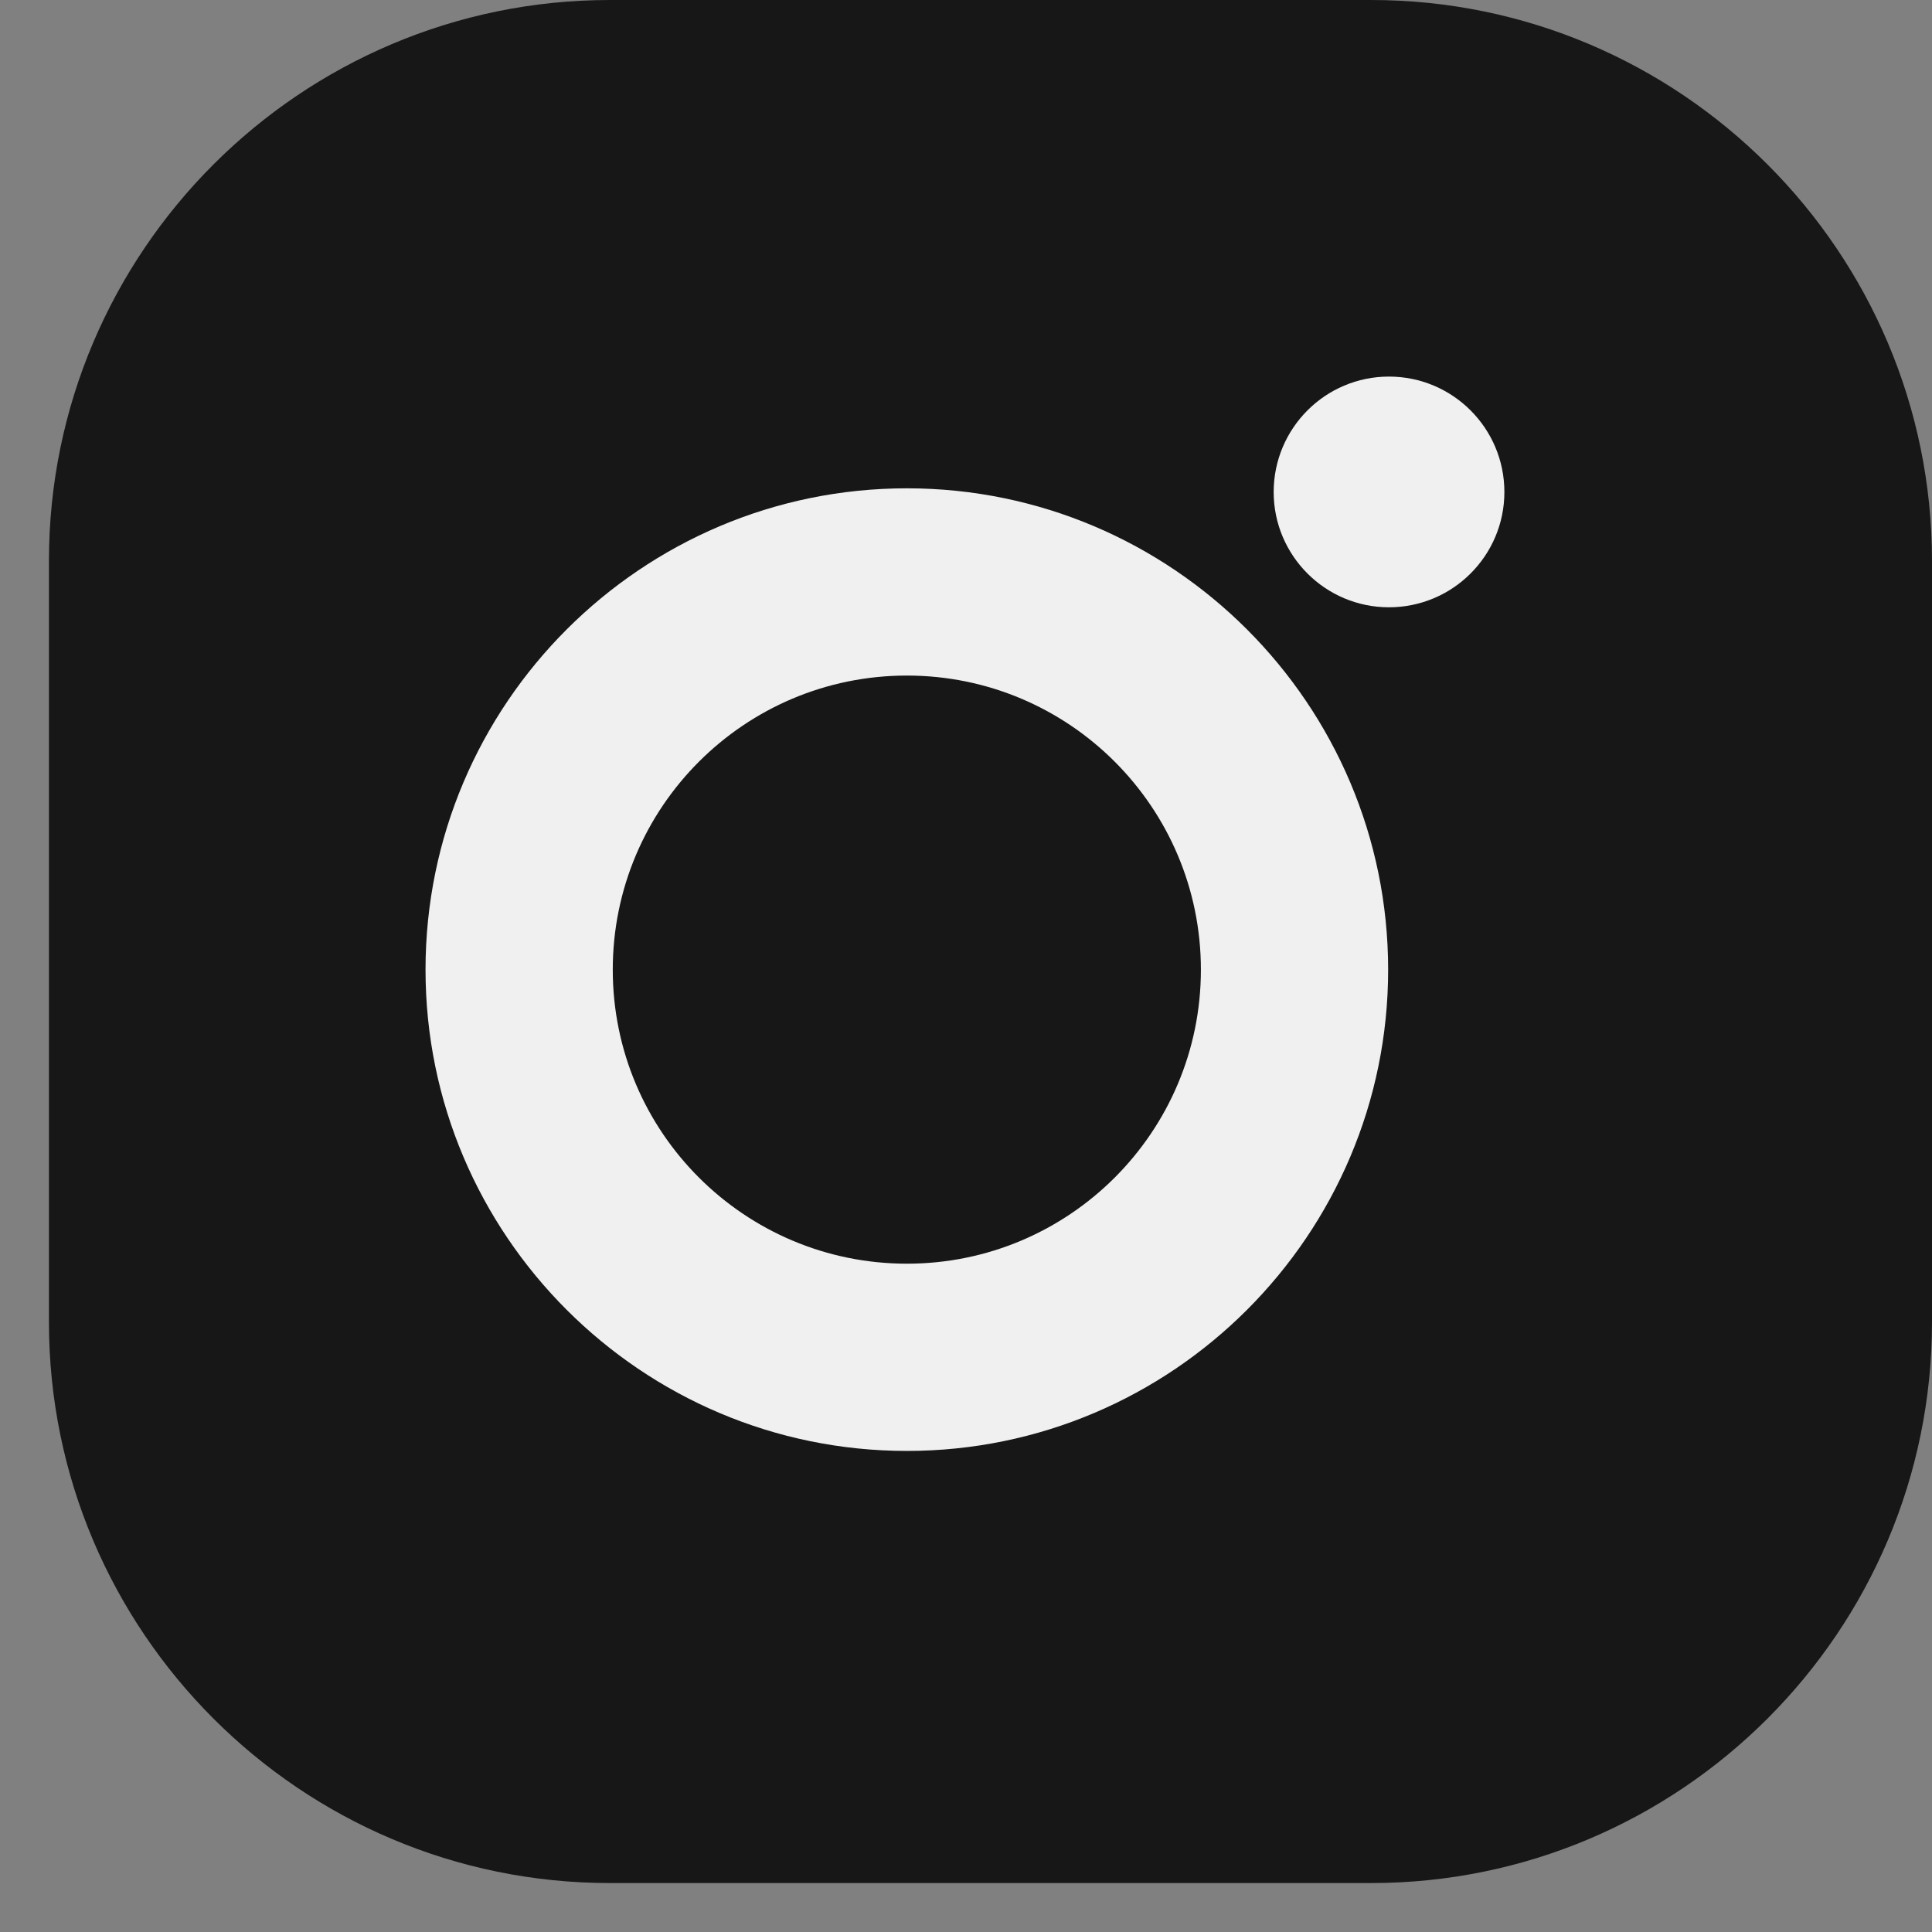
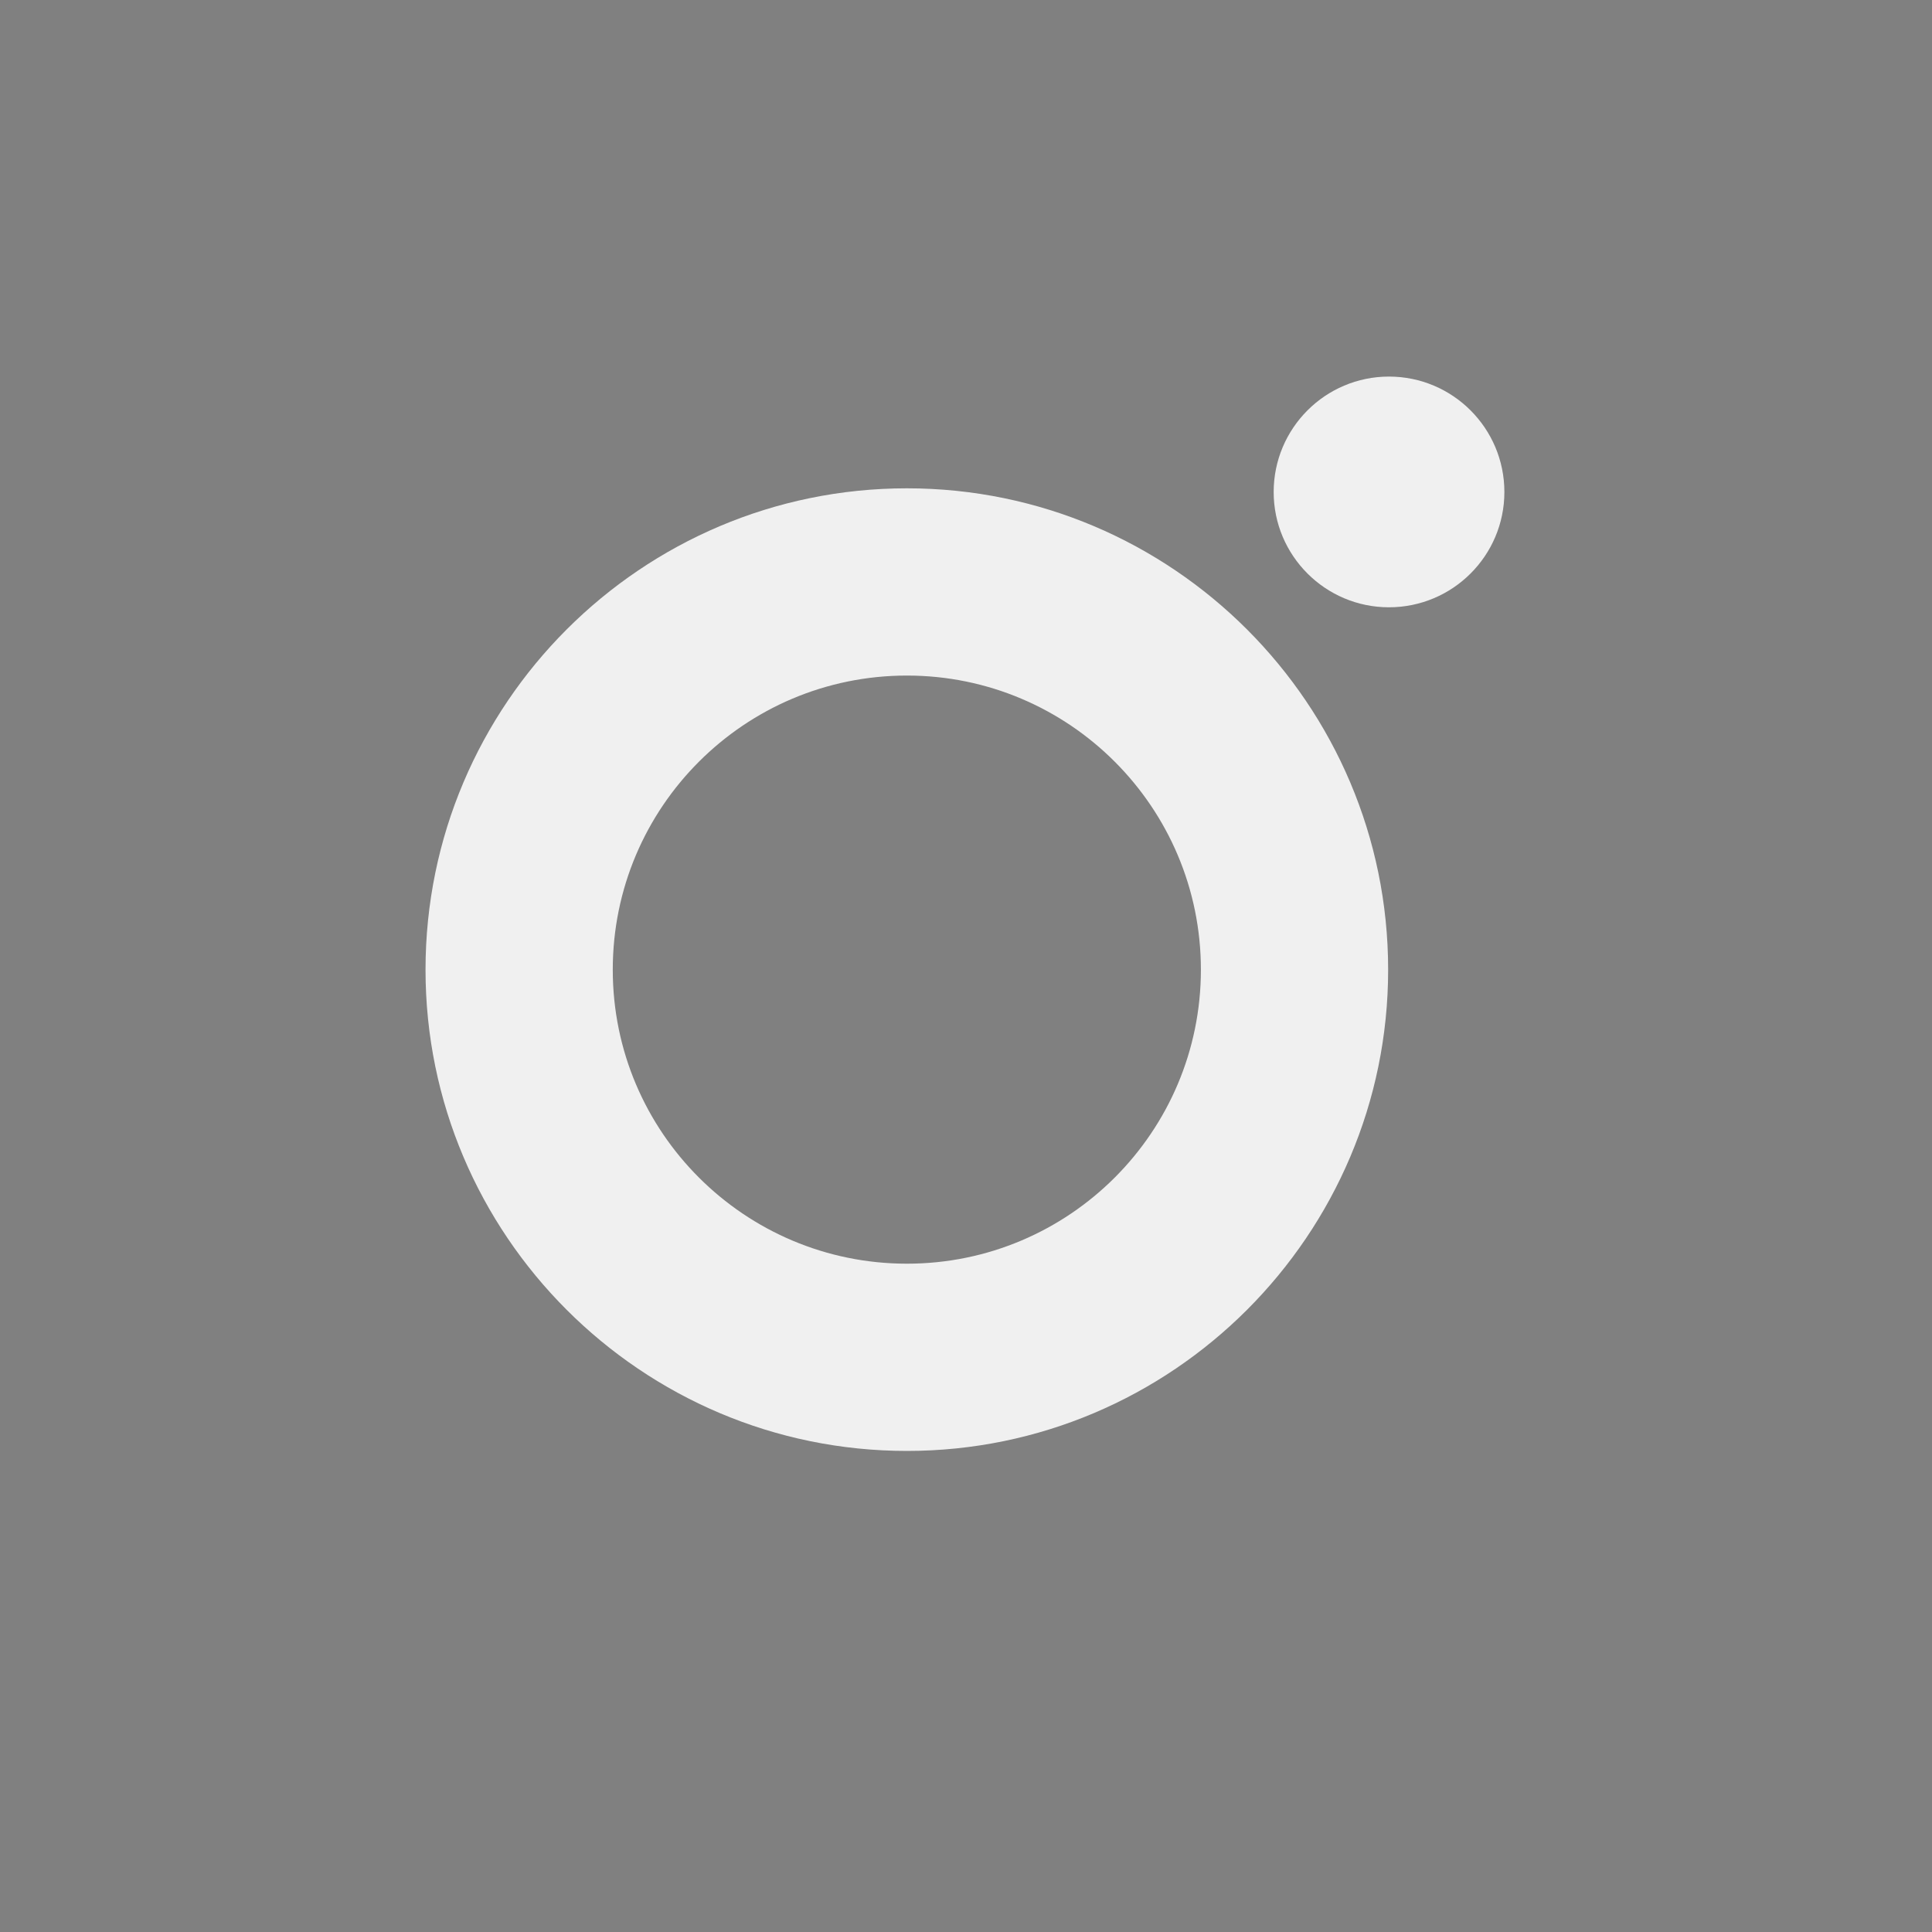
<svg xmlns="http://www.w3.org/2000/svg" width="12" height="12" viewBox="0 0 12 12" fill="none">
  <rect x="0" y="0" width="12" height="12" fill="#808080" stroke="none" />
-   <path d="M8.516 0H3.788C1.867 0 0.304 1.563 0.304 3.484V8.212C0.304 10.133 1.867 11.696 3.788 11.696H8.516C10.437 11.696 12 10.133 12 8.212V3.484C12 1.563 10.437 0 8.516 0Z" fill="#171717" />
  <path d="M5.633 3.033C3.984 3.033 2.643 4.374 2.643 6.023C2.643 7.671 3.984 9.012 5.633 9.012C7.281 9.012 8.622 7.671 8.622 6.023C8.622 4.374 7.281 3.033 5.633 3.033ZM5.633 7.849C4.624 7.849 3.806 7.031 3.806 6.023C3.806 5.014 4.624 4.196 5.633 4.196C6.641 4.196 7.459 5.014 7.459 6.023C7.459 7.031 6.641 7.849 5.633 7.849Z" fill="#F0F0F0" />
  <path d="M8.627 3.772C9.023 3.772 9.344 3.451 9.344 3.056C9.344 2.66 9.023 2.339 8.627 2.339C8.232 2.339 7.911 2.66 7.911 3.056C7.911 3.451 8.232 3.772 8.627 3.772Z" fill="#F0F0F0" />
</svg>